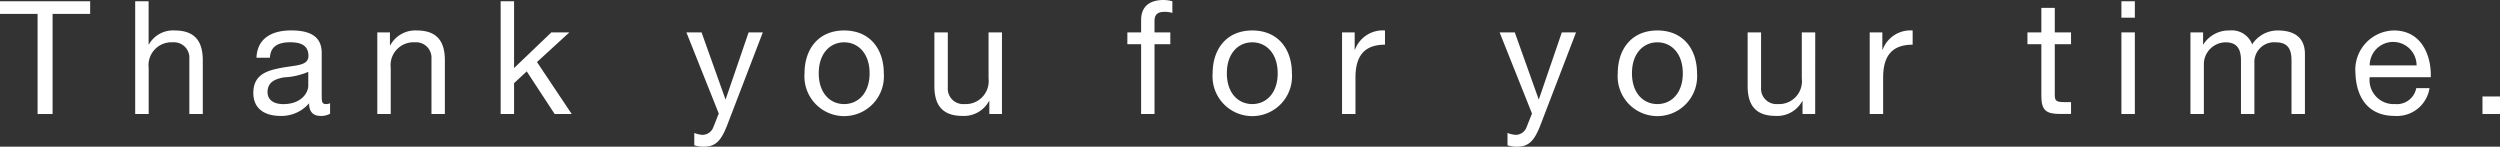
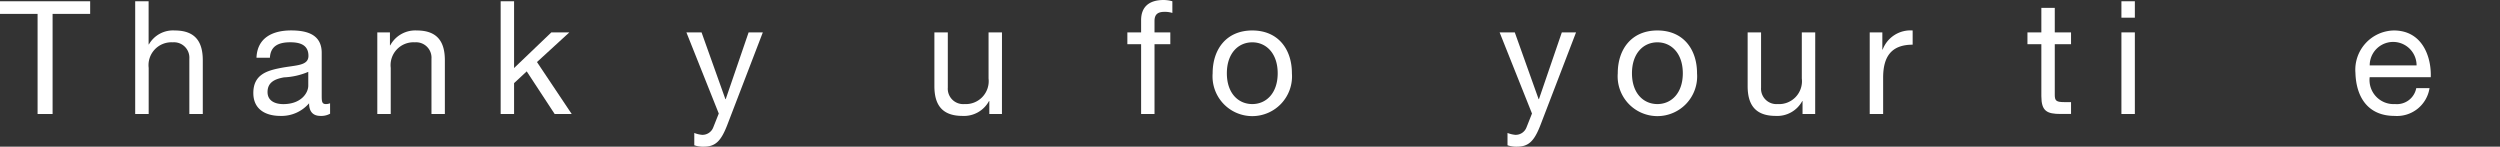
<svg xmlns="http://www.w3.org/2000/svg" width="207.518" height="12.177" viewBox="0 0 207.518 12.177">
  <rect x="0" y="0" width="207.518" height="12.177" fill="#333333" stroke="none" />
  <defs>
    <style>.cls-1{fill:#fff;}</style>
  </defs>
  <g id="レイヤー_2" data-name="レイヤー 2">
    <g id="text">
      <path class="cls-1" d="M3.12,1.153H0V.105H7.484V1.153H4.365v8.31H3.12Z" />
      <path class="cls-1" d="M11.222.105h1.114V3.683h.026A2.3,2.3,0,0,1,14.5,2.529c1.782,0,2.333,1.023,2.333,2.478V9.463H15.717V4.876a1.277,1.277,0,0,0-1.376-1.363,1.9,1.9,0,0,0-2,2.124V9.463H11.222Z" />
      <path class="cls-1" d="M27.4,9.438a1.508,1.508,0,0,1-.8.183c-.577,0-.944-.314-.944-1.049A3.007,3.007,0,0,1,23.27,9.621c-1.233,0-2.242-.551-2.242-1.9,0-1.535,1.14-1.862,2.294-2.084,1.232-.237,2.281-.159,2.281-1,0-.97-.8-1.127-1.508-1.127-.944,0-1.638.288-1.691,1.284H21.29c.065-1.678,1.363-2.268,2.871-2.268,1.218,0,2.543.276,2.543,1.862V7.877c0,.525,0,.761.353.761a.946.946,0,0,0,.341-.066ZM25.589,5.964a5.745,5.745,0,0,1-2.018.458c-.734.132-1.363.394-1.363,1.22,0,.733.629,1,1.311,1,1.467,0,2.07-.917,2.07-1.535Z" />
      <path class="cls-1" d="M31.319,2.688h1.049V3.762h.026a2.359,2.359,0,0,1,2.2-1.233c1.783,0,2.333,1.023,2.333,2.478V9.463H35.815V4.876a1.277,1.277,0,0,0-1.376-1.363,1.9,1.9,0,0,0-2.005,2.124V9.463H31.319Z" />
      <path class="cls-1" d="M41.558.105h1.114V5.648l3.094-2.96H47.26L44.573,5.15l2.884,4.313H46.041l-2.32-3.539L42.672,6.9V9.463H41.558Z" />
      <path class="cls-1" d="M60.371,10.367c-.512,1.324-.97,1.81-1.966,1.81a2.218,2.218,0,0,1-.774-.119V11.036a2.3,2.3,0,0,0,.656.157.96.96,0,0,0,.917-.615l.459-1.154L56.976,2.688h1.258l1.979,5.543h.027l1.9-5.543h1.18Z" />
-       <path class="cls-1" d="M70.072,2.529c2.15,0,3.29,1.561,3.29,3.553a3.3,3.3,0,1,1-6.58,0C66.782,4.09,67.923,2.529,70.072,2.529Zm0,6.109c1.167,0,2.111-.917,2.111-2.556s-.944-2.569-2.111-2.569-2.11.917-2.11,2.569S68.906,8.638,70.072,8.638Z" />
      <path class="cls-1" d="M83.169,9.463H82.121V8.389h-.027a2.359,2.359,0,0,1-2.2,1.232c-1.783,0-2.333-1.023-2.333-2.477V2.688h1.114V7.274a1.277,1.277,0,0,0,1.376,1.364,1.905,1.905,0,0,0,2.006-2.124V2.688h1.114Z" />
      <path class="cls-1" d="M94.72,3.67H93.579V2.688H94.72V1.678C94.72.576,95.375,0,96.594,0a2.721,2.721,0,0,1,.721.105v.969a2.144,2.144,0,0,0-.629-.092c-.538,0-.853.171-.853.761v.945h1.312V3.67H95.833V9.463H94.72Z" />
      <path class="cls-1" d="M103.948,2.529c2.15,0,3.29,1.561,3.29,3.553a3.3,3.3,0,1,1-6.58,0C100.658,4.09,101.8,2.529,103.948,2.529Zm0,6.109c1.167,0,2.11-.917,2.11-2.556s-.943-2.569-2.11-2.569-2.11.917-2.11,2.569S102.782,8.638,103.948,8.638Z" />
-       <path class="cls-1" d="M111.4,2.688h1.048V4.115h.026a2.465,2.465,0,0,1,2.49-1.586v1.18c-1.794,0-2.45,1.022-2.45,2.74V9.463H111.4Z" />
      <path class="cls-1" d="M127.874,10.367c-.511,1.324-.97,1.81-1.966,1.81a2.218,2.218,0,0,1-.774-.119V11.036a2.3,2.3,0,0,0,.657.157.962.962,0,0,0,.917-.615l.458-1.154-2.687-6.736h1.259l1.979,5.543h.026l1.9-5.543h1.18Z" />
      <path class="cls-1" d="M137.576,2.529c2.149,0,3.29,1.561,3.29,3.553a3.3,3.3,0,1,1-6.58,0C134.286,4.09,135.426,2.529,137.576,2.529Zm0,6.109c1.167,0,2.11-.917,2.11-2.556s-.943-2.569-2.11-2.569-2.111.917-2.111,2.569S136.41,8.638,137.576,8.638Z" />
      <path class="cls-1" d="M150.673,9.463h-1.049V8.389H149.6a2.36,2.36,0,0,1-2.2,1.232c-1.782,0-2.333-1.023-2.333-2.477V2.688h1.114V7.274a1.278,1.278,0,0,0,1.376,1.364,1.9,1.9,0,0,0,2.006-2.124V2.688h1.114Z" />
      <path class="cls-1" d="M155.2,2.688h1.048V4.115h.026a2.465,2.465,0,0,1,2.49-1.586v1.18c-1.795,0-2.45,1.022-2.45,2.74V9.463H155.2Z" />
      <path class="cls-1" d="M170.561,2.688h1.35V3.67h-1.35V7.877c0,.512.144.6.839.6h.511v.983h-.852c-1.153,0-1.612-.236-1.612-1.481V3.67h-1.154V2.688h1.154V.655h1.114Z" />
      <path class="cls-1" d="M177.208,1.468h-1.115V.105h1.115Zm-1.115,1.22h1.115V9.463h-1.115Z" />
-       <path class="cls-1" d="M181.823,2.688h1.049v.995h.026a2.5,2.5,0,0,1,2.188-1.154,1.8,1.8,0,0,1,1.862,1.154,2.508,2.508,0,0,1,2.123-1.154c1.35,0,2.255.565,2.255,1.967V9.463h-1.115V5.02c0-.838-.222-1.507-1.31-1.507a1.641,1.641,0,0,0-1.77,1.729V9.463h-1.114V5.02c0-.878-.275-1.507-1.271-1.507a1.826,1.826,0,0,0-1.809,1.729V9.463h-1.114Z" />
      <path class="cls-1" d="M201.669,7.314a2.732,2.732,0,0,1-2.9,2.307c-2.163,0-3.186-1.494-3.251-3.565a3.263,3.263,0,0,1,3.186-3.527c2.4,0,3.132,2.242,3.066,3.88H196.7a2,2,0,0,0,2.11,2.229,1.635,1.635,0,0,0,1.757-1.324Zm-1.075-1.888a1.946,1.946,0,0,0-3.892,0Z" />
-       <path class="cls-1" d="M206.063,8.008h1.455V9.463h-1.455Z" />
    </g>
  </g>
</svg>